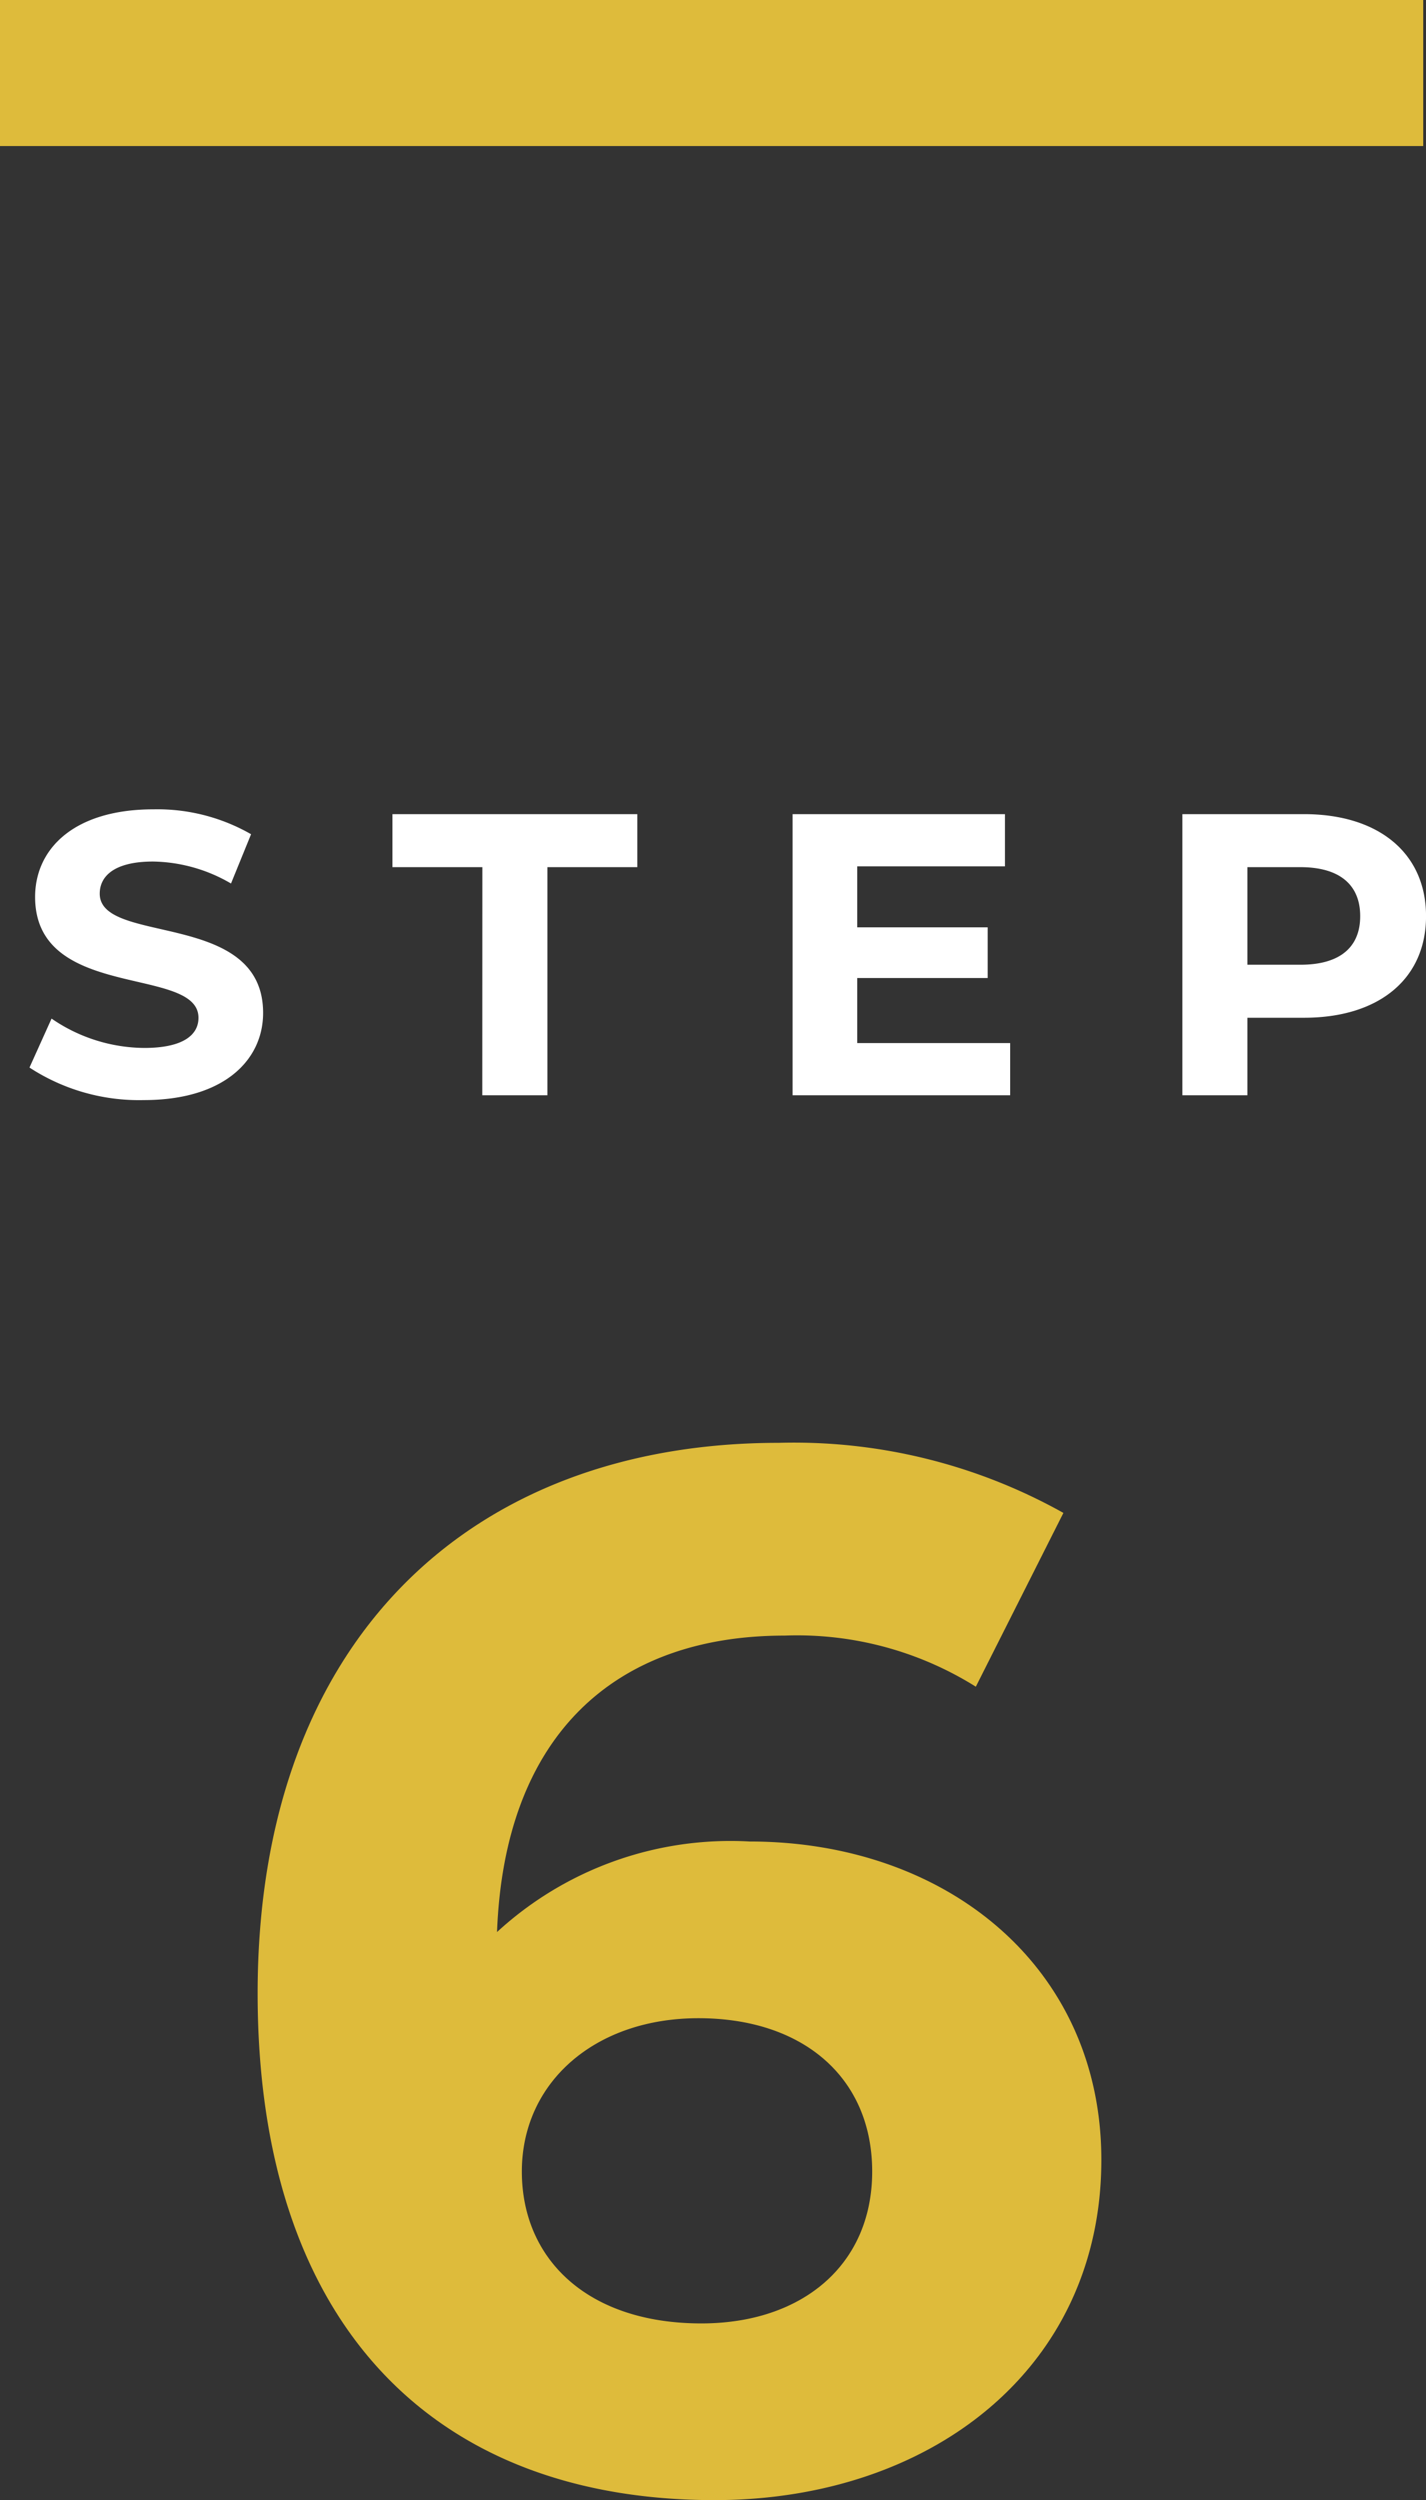
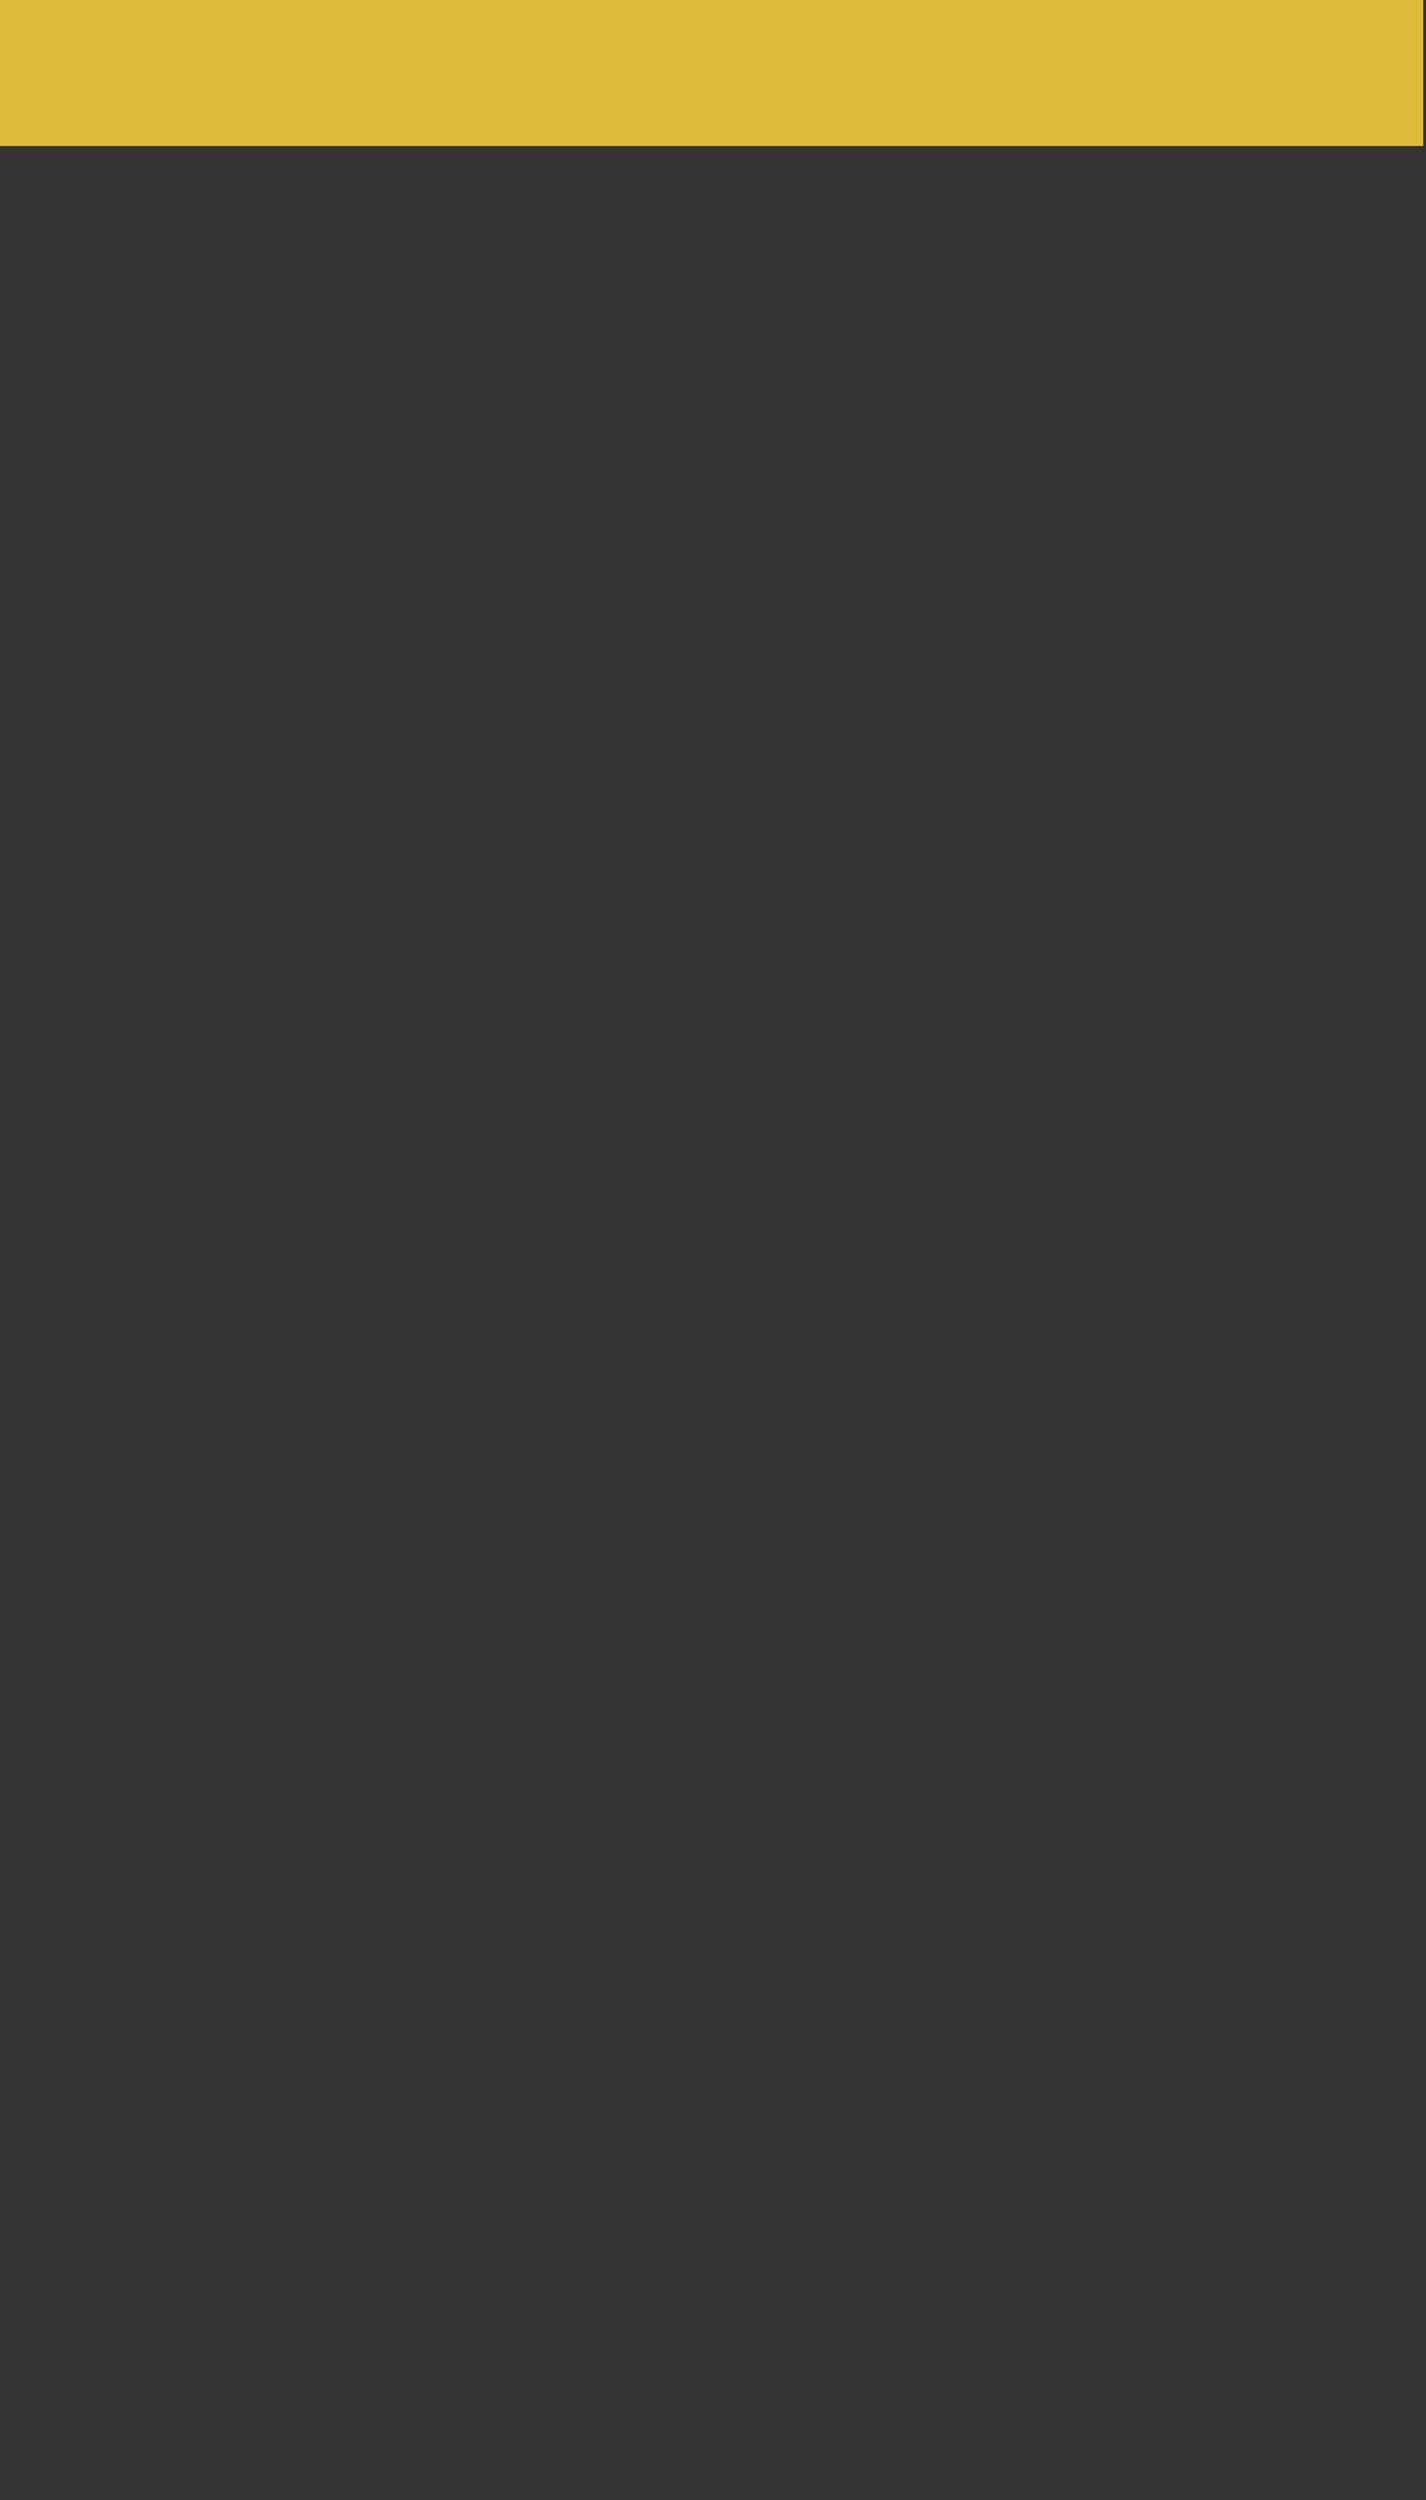
<svg xmlns="http://www.w3.org/2000/svg" width="39.076" height="68.48" viewBox="0 0 39.076 68.48">
  <rect x="0" y="0" width="39.076" height="68.48" fill="#333333" stroke="none" />
  <g id="グループ_718" data-name="グループ 718" transform="translate(-20278.5 -10905)">
-     <path id="パス_2163" data-name="パス 2163" d="M15.04-17.56a9.45,9.45,0,0,0-6.92,2.48c.2-5.36,3.2-8.12,7.88-8.12a9.222,9.222,0,0,1,5.24,1.4l2.4-4.76a15.118,15.118,0,0,0-7.8-1.92c-8.44,0-14.28,5.4-14.28,15.08C1.56-4.36,6.36.48,14.08.48c5.92,0,10.6-3.6,10.6-9.32C24.68-14.12,20.44-17.56,15.04-17.56ZM13.72-4.36C10.6-4.36,8.8-6.12,8.8-8.52c0-2.44,2-4.2,4.84-4.2,2.88,0,4.76,1.64,4.76,4.2S16.48-4.36,13.72-4.36Z" transform="translate(20284 10973)" fill="#debb3b" />
    <path id="パス_2161" data-name="パス 2161" d="M0,0H39" transform="translate(20278.5 10907)" fill="none" stroke="#debb3b" stroke-width="4" />
-     <path id="パス_2162" data-name="パス 2162" d="M3.443.132c2.2,0,3.267-1.1,3.267-2.387,0-2.827-4.477-1.848-4.477-3.267,0-.484.407-.88,1.463-.88A4.349,4.349,0,0,1,5.83-5.8L6.38-7.15a5.165,5.165,0,0,0-2.673-.682c-2.189,0-3.245,1.089-3.245,2.4,0,2.86,4.477,1.87,4.477,3.311,0,.473-.429.825-1.485.825A4.529,4.529,0,0,1,.913-2.1L.308-.759A5.488,5.488,0,0,0,3.443.132ZM12.716,0H14.5V-6.248h2.464V-7.7h-6.71v1.452h2.464ZM22.99-1.43V-3.212h3.575V-4.6H22.99V-6.27h4.048V-7.7H21.219V0h5.962V-1.43ZM35.233-7.7H31.9V0h1.782V-2.123h1.551c2.057,0,3.344-1.067,3.344-2.783S37.29-7.7,35.233-7.7Zm-.1,4.125H33.682V-6.248h1.452c1.089,0,1.639.495,1.639,1.342S36.223-3.575,35.134-3.575Z" transform="translate(20279 10935)" fill="#fff" />
  </g>
</svg>